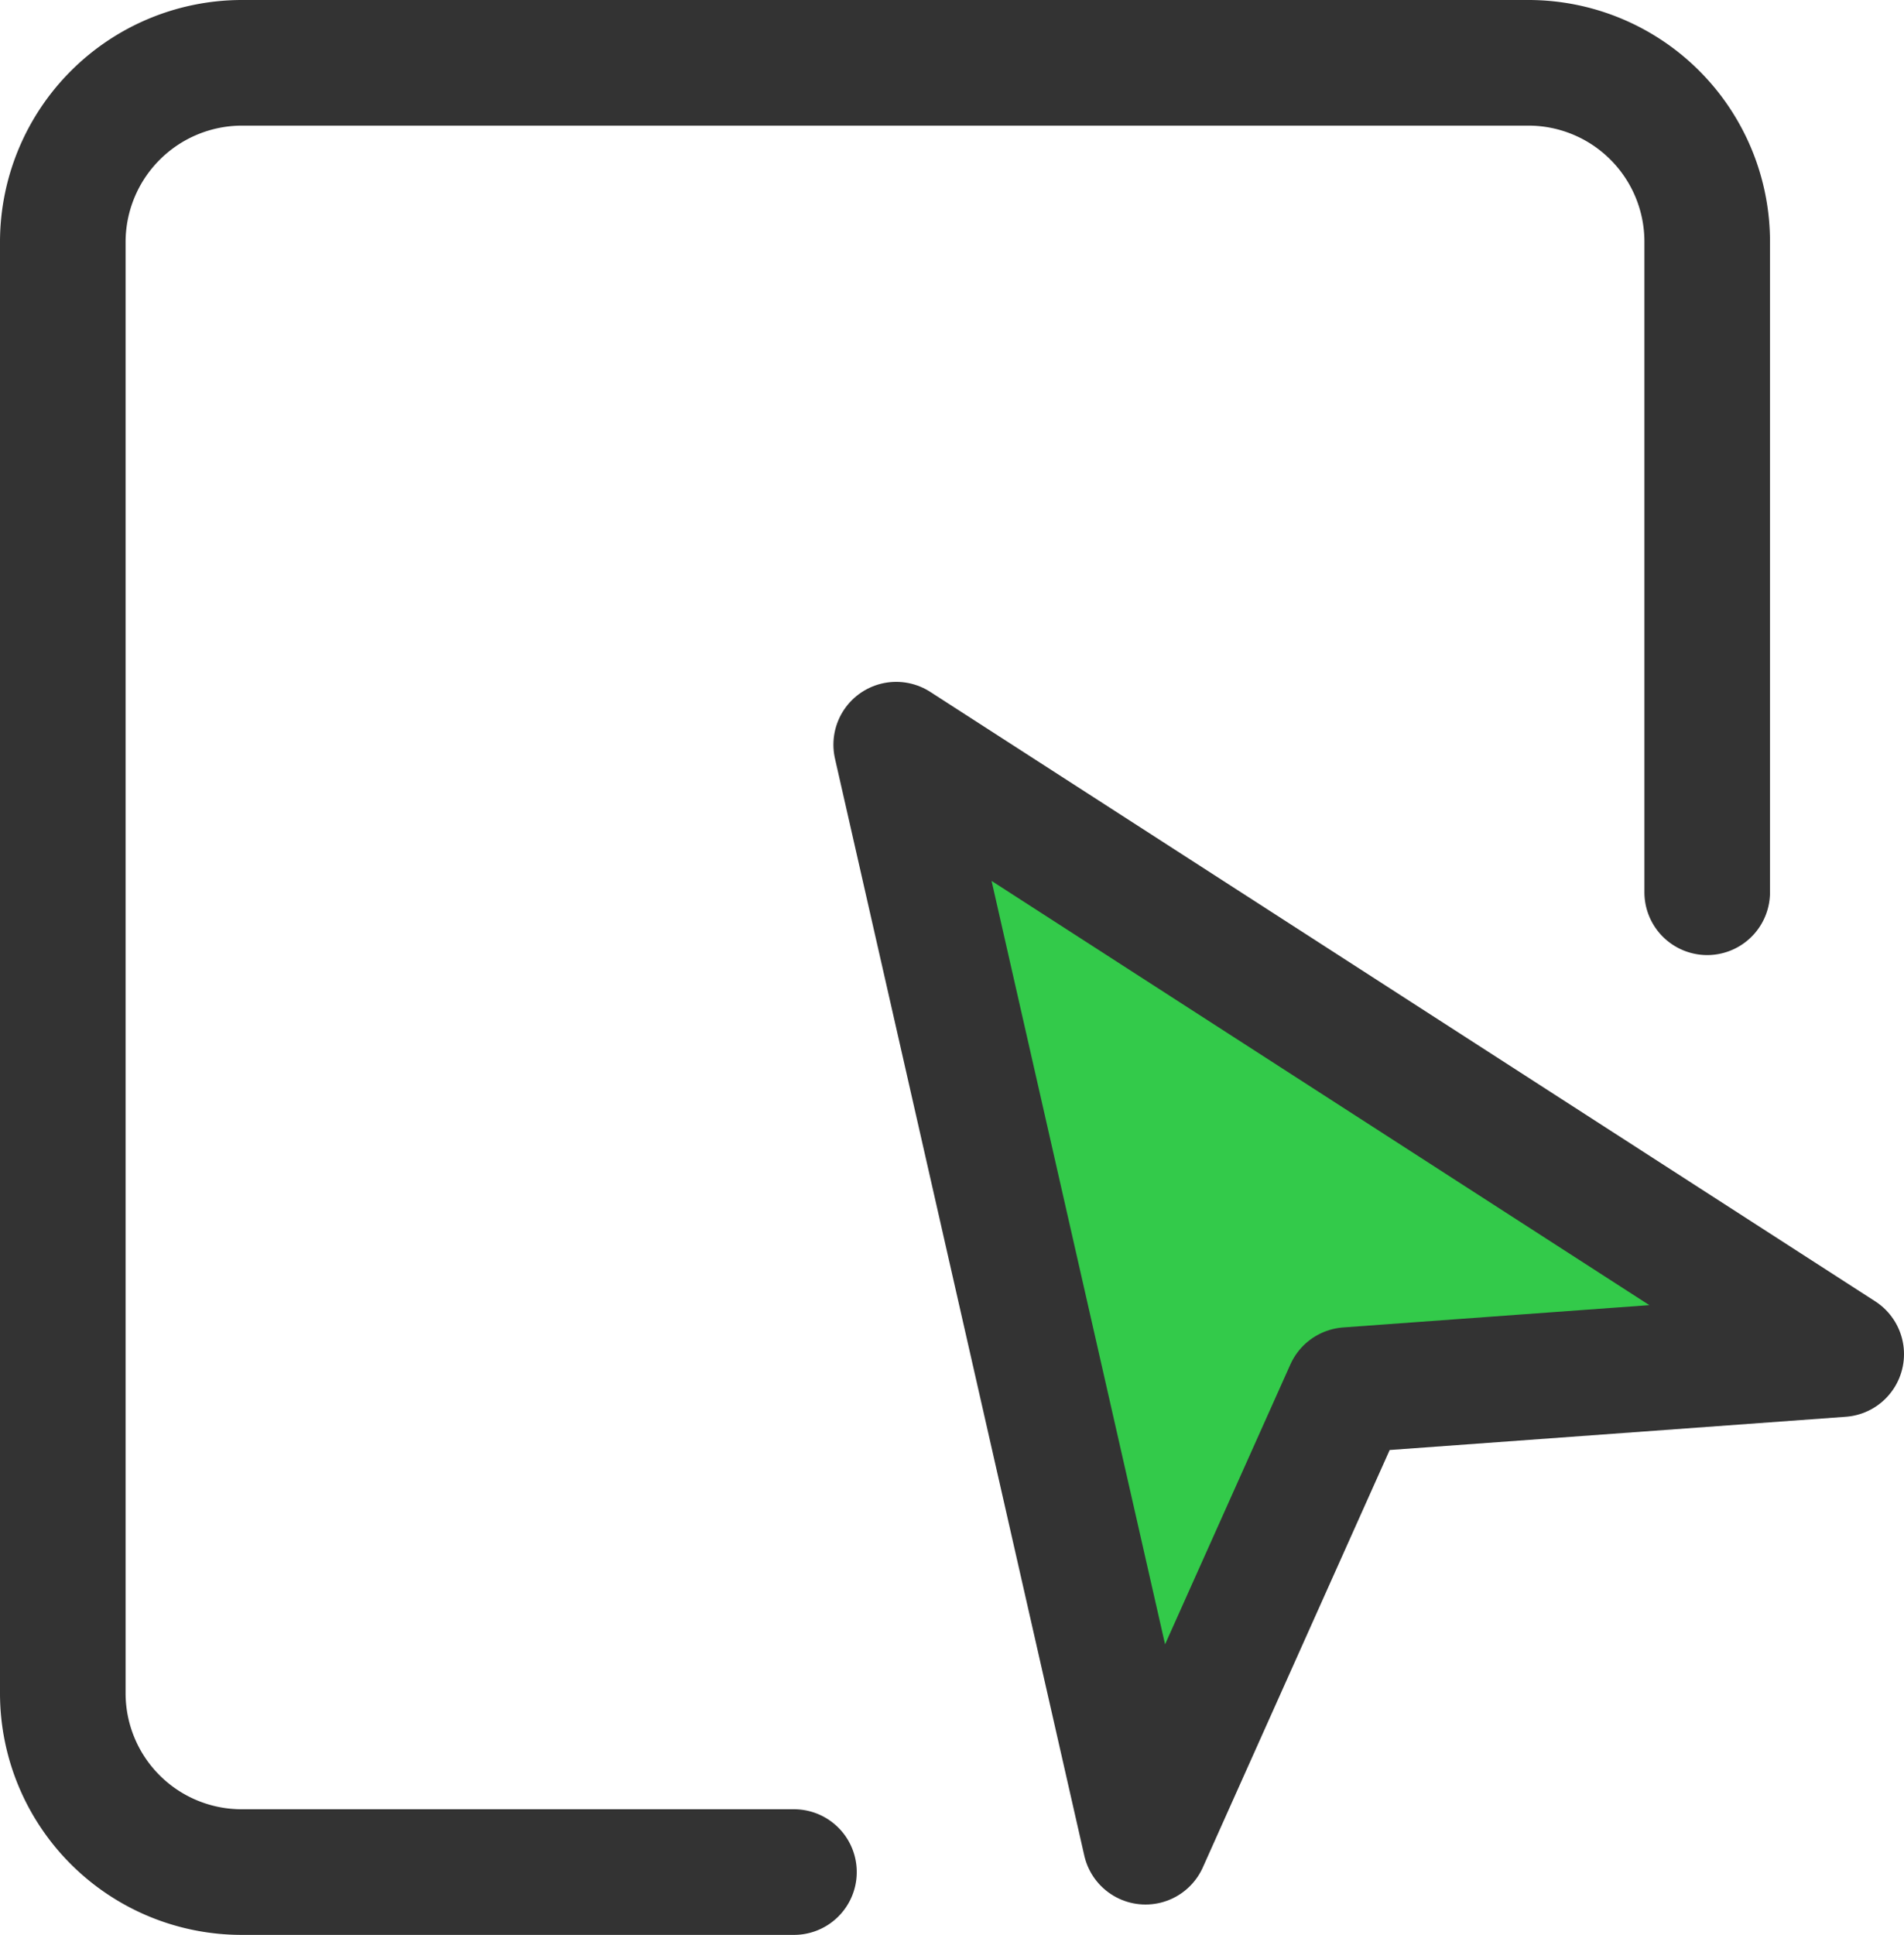
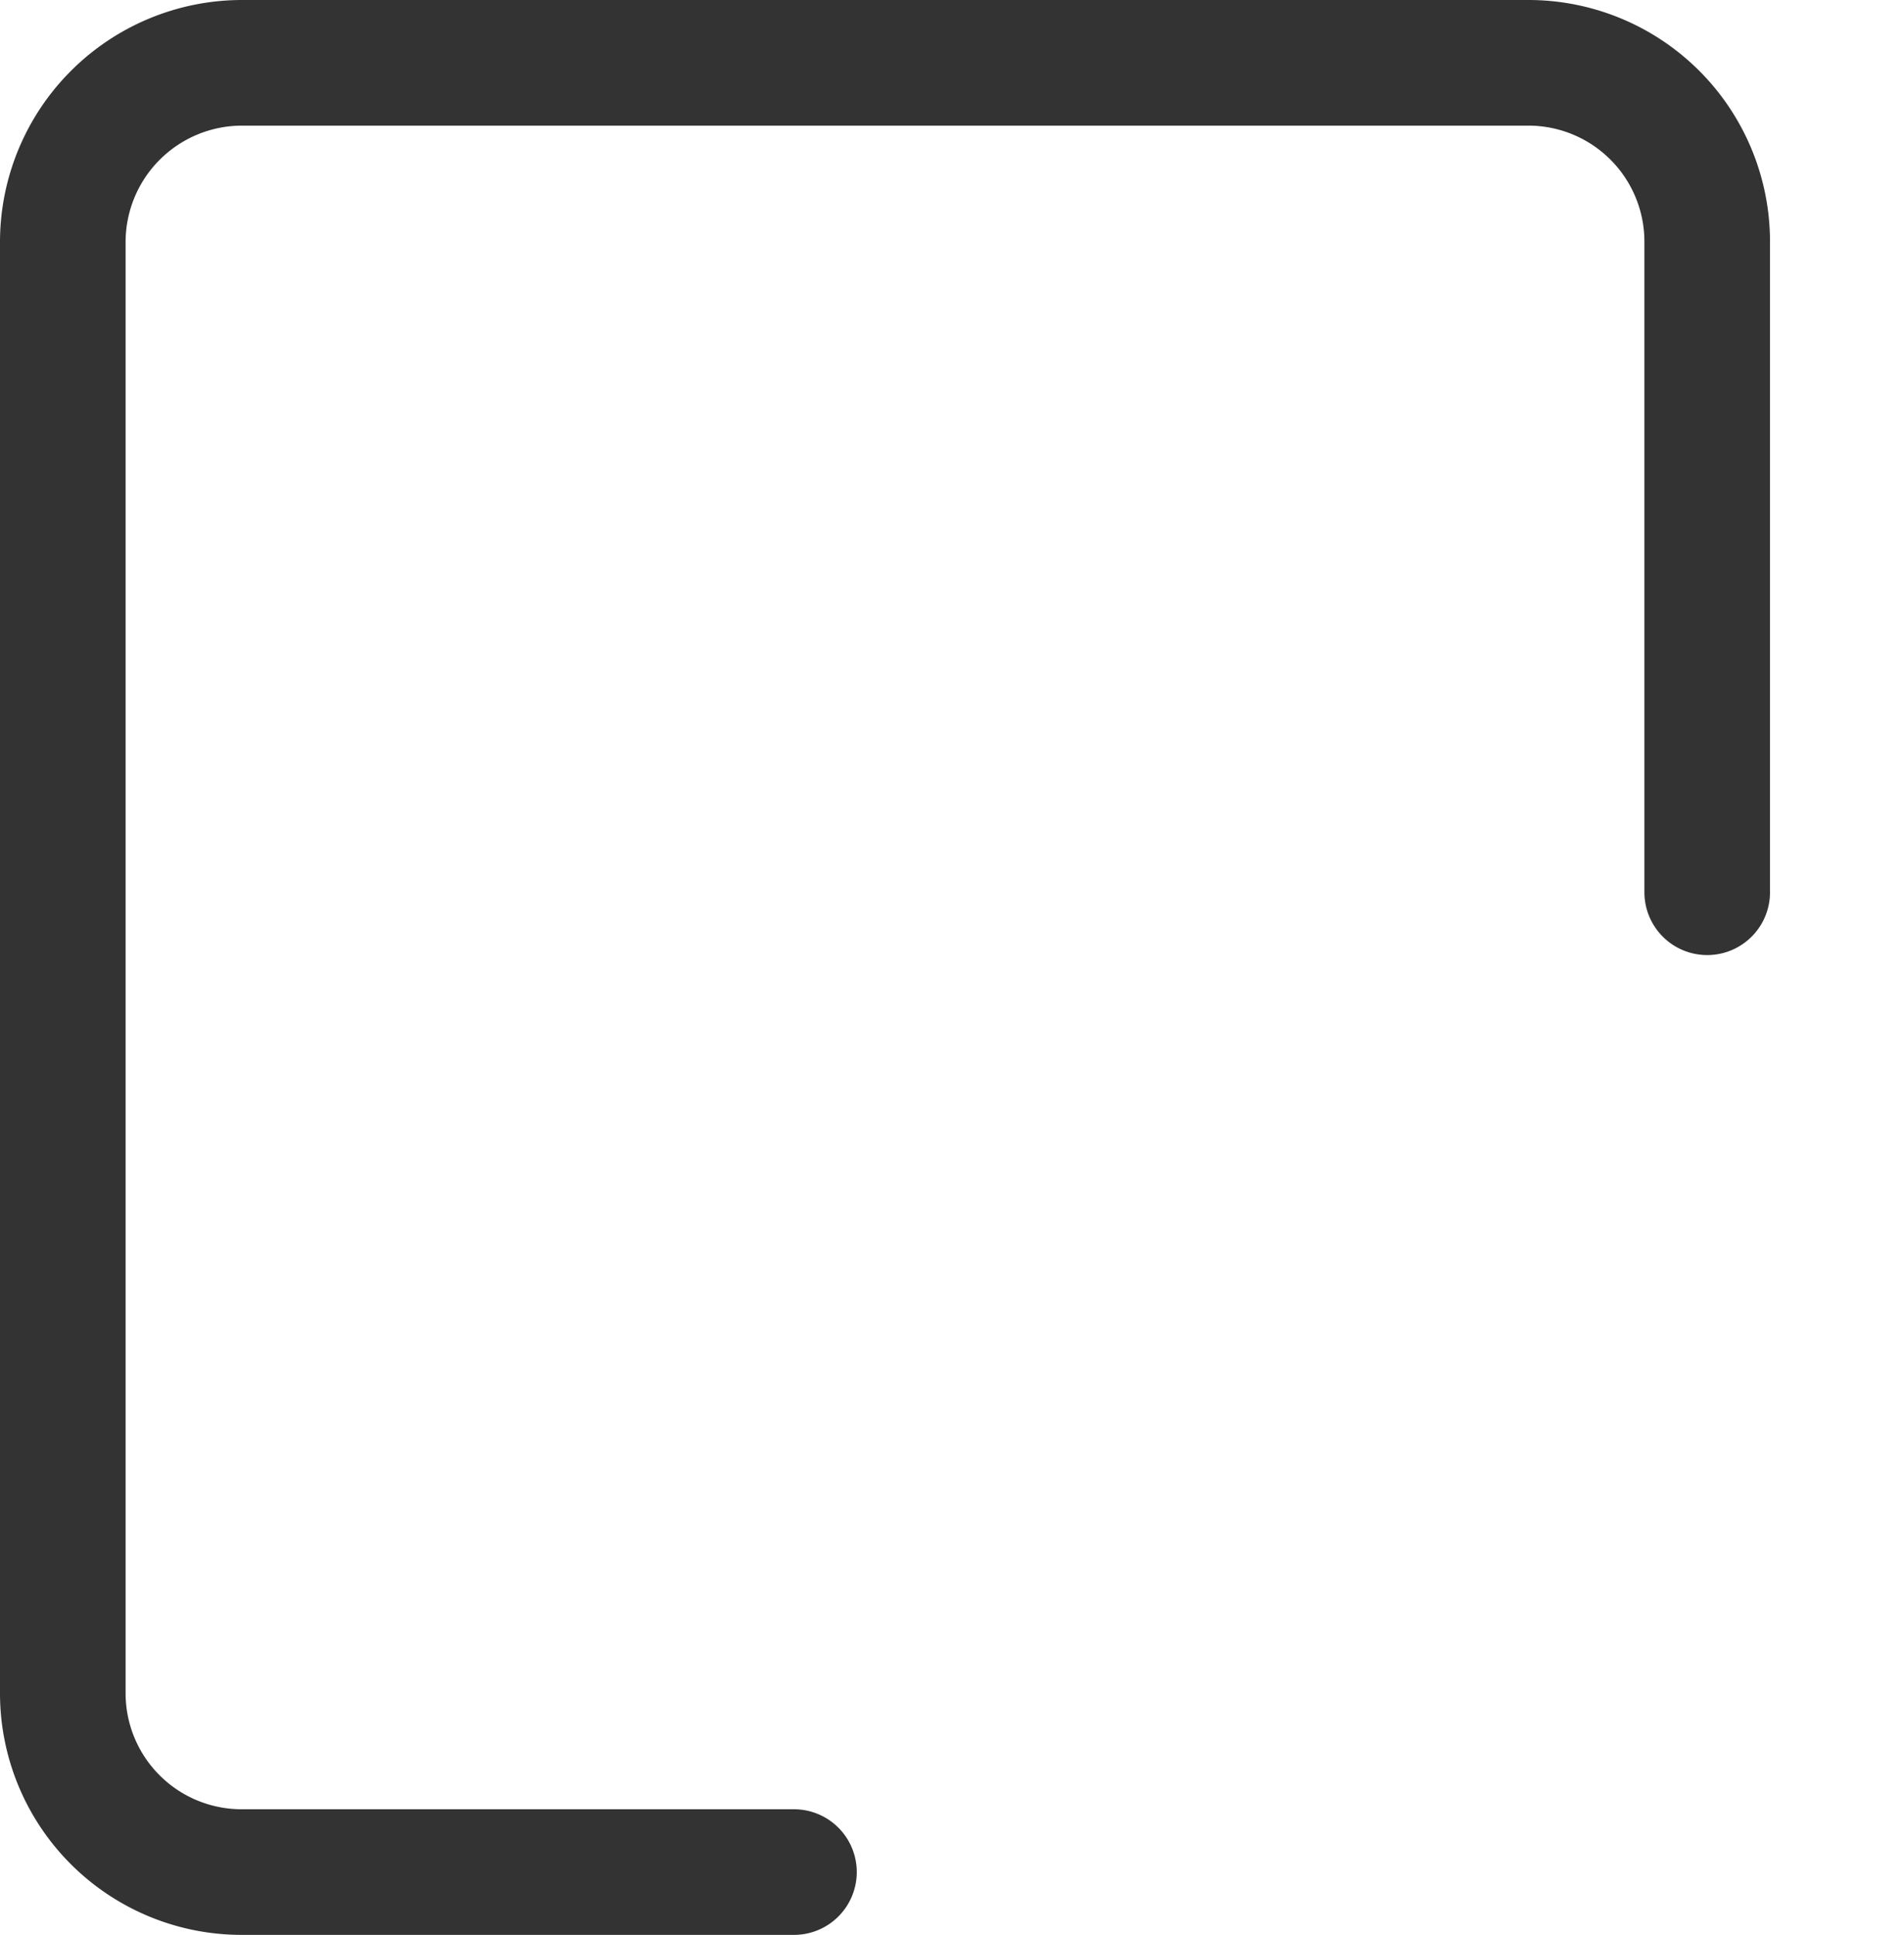
<svg xmlns="http://www.w3.org/2000/svg" width="40.78" height="41.43" viewBox="0 0 40.78 41.43">
  <g id="图层_2" data-name="图层 2" transform="translate(0.005 0.005)">
    <g id="图层_1" data-name="图层 1">
      <path id="路径_14" data-name="路径 14" d="M17,40.08H5.17a3.83,3.83,0,0,1-3.83-3.82V5.17A3.84,3.84,0,0,1,5.17,1.34H32.74a3.83,3.83,0,0,1,3.82,3.83V19.1" fill="none" stroke="#333" stroke-linecap="round" stroke-miterlimit="10" stroke-width="2.69" />
-       <path id="路径_15" data-name="路径 15" d="M19.19,15.94l5.34,23.49,4.33-9.67,10.57-.77Z" fill="#33ca4a" stroke="#333" stroke-linecap="round" stroke-linejoin="round" stroke-width="2.69" />
    </g>
  </g>
</svg>